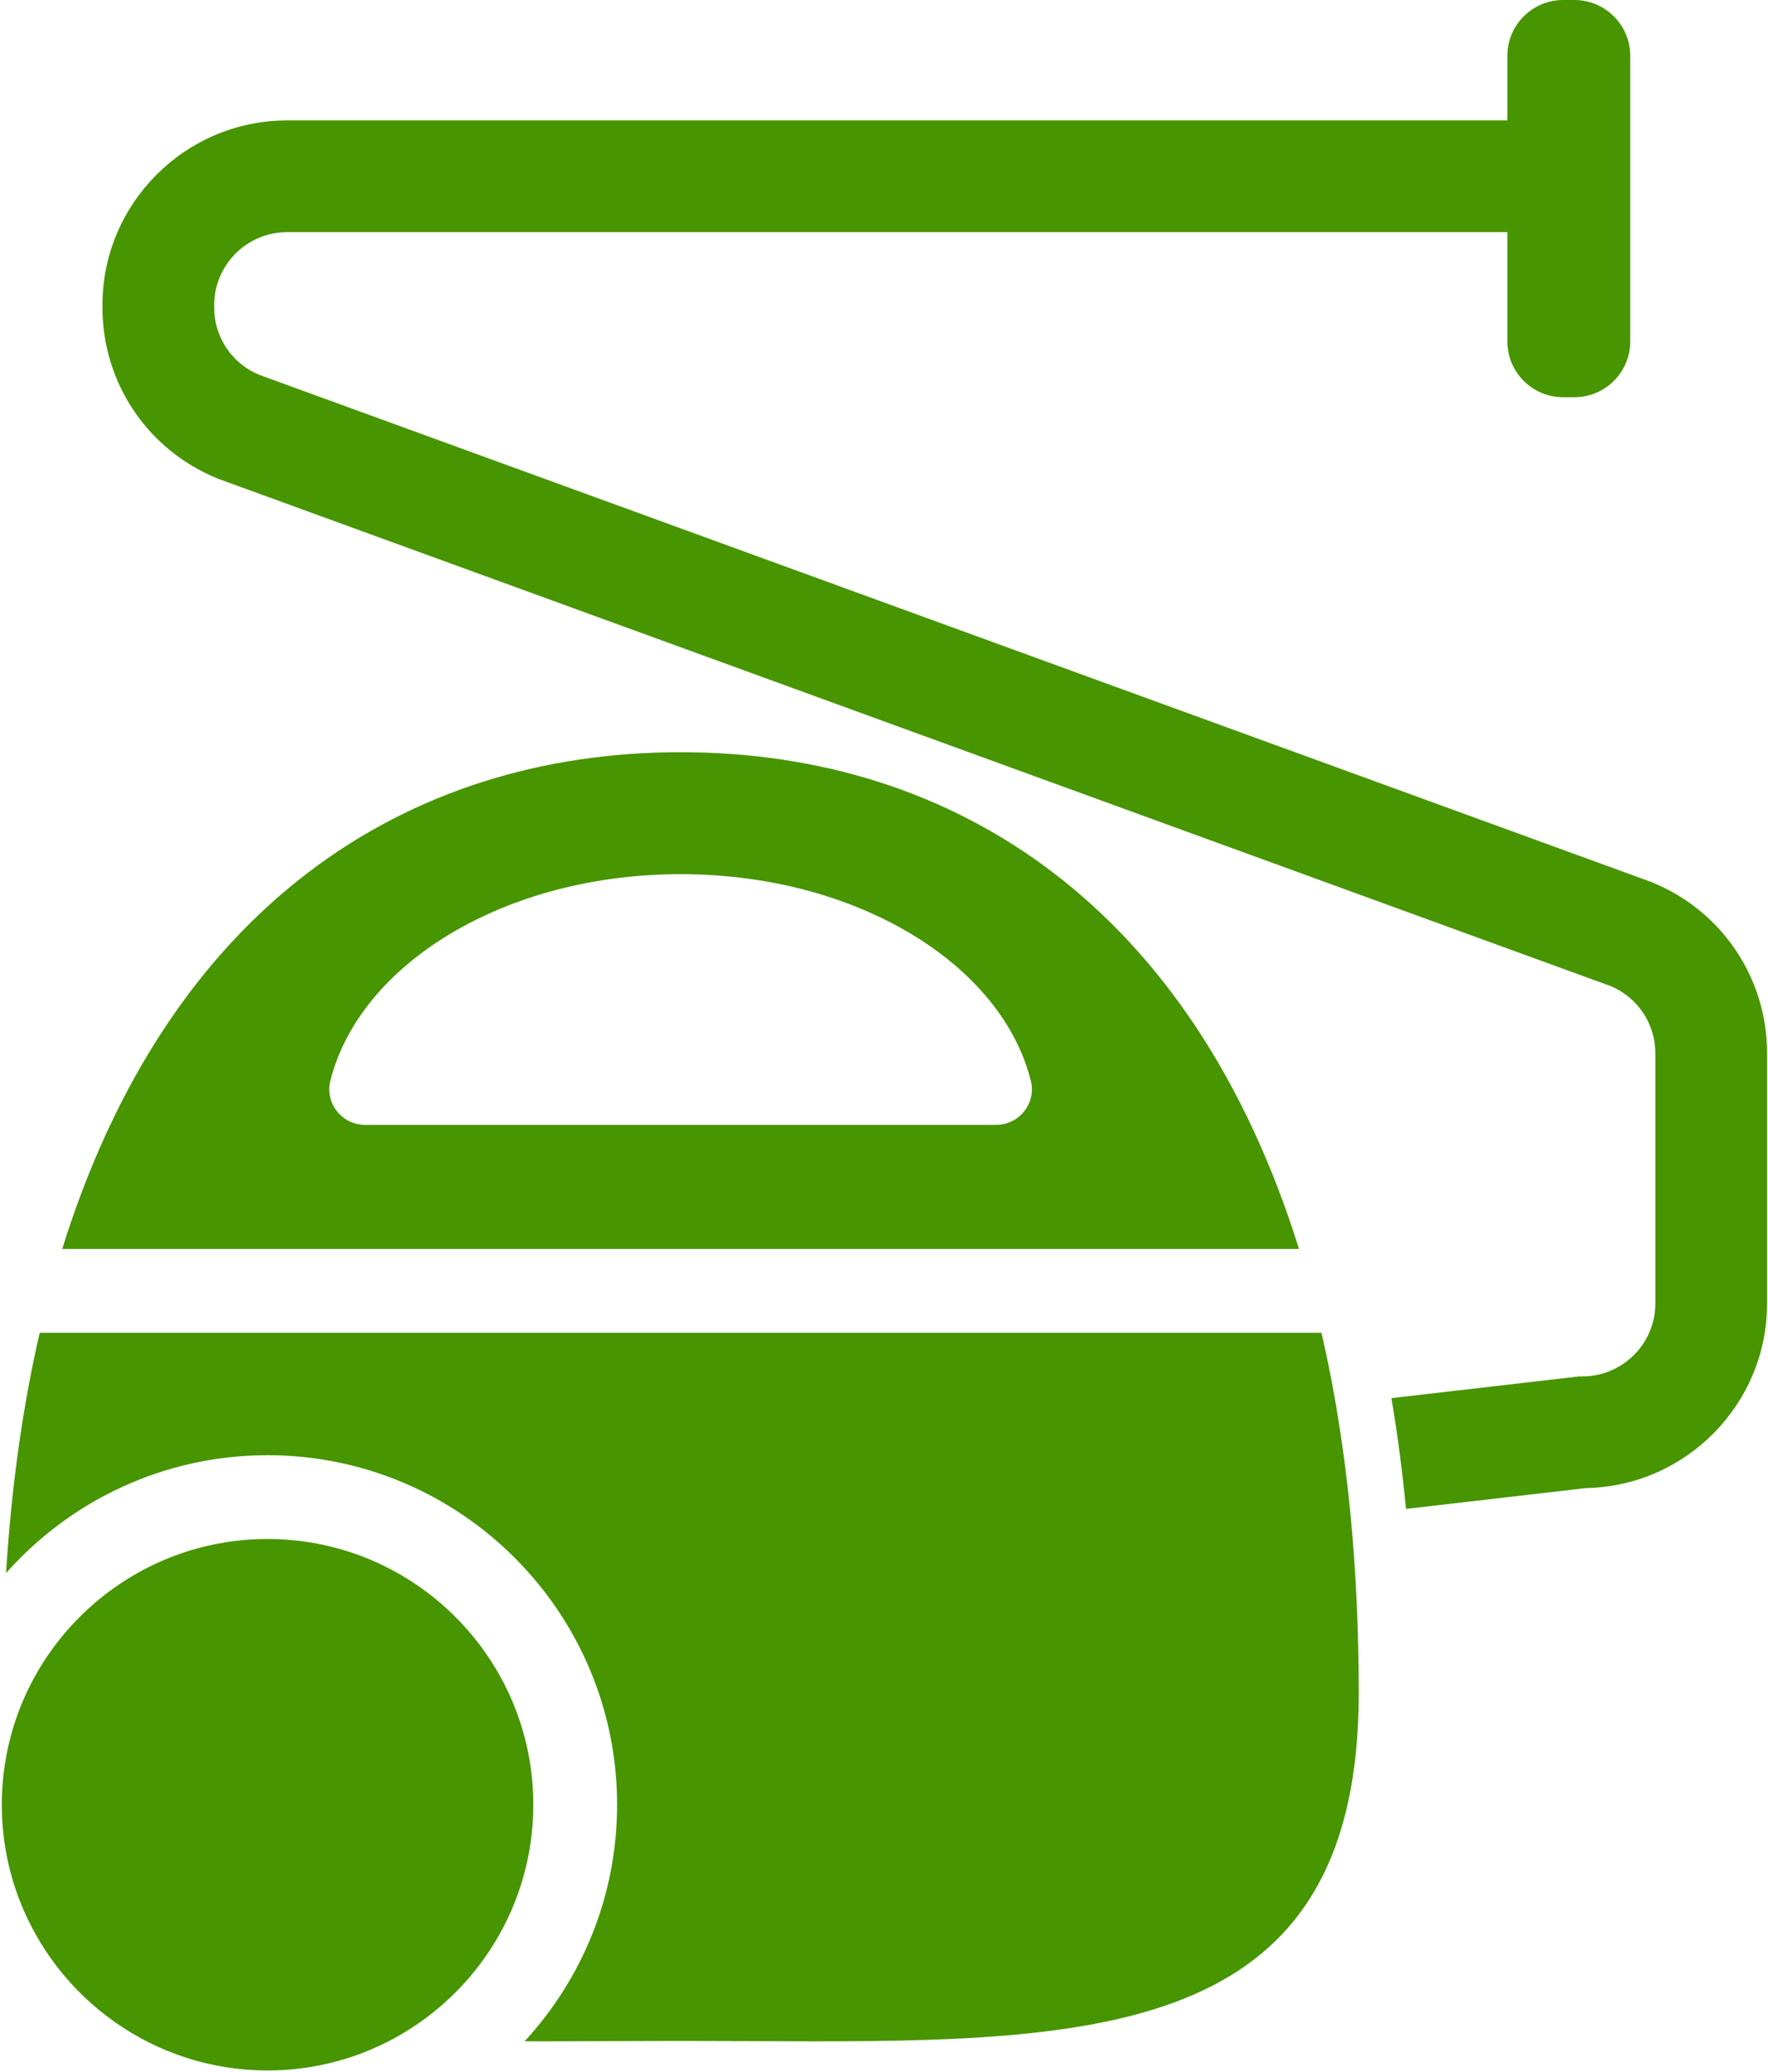
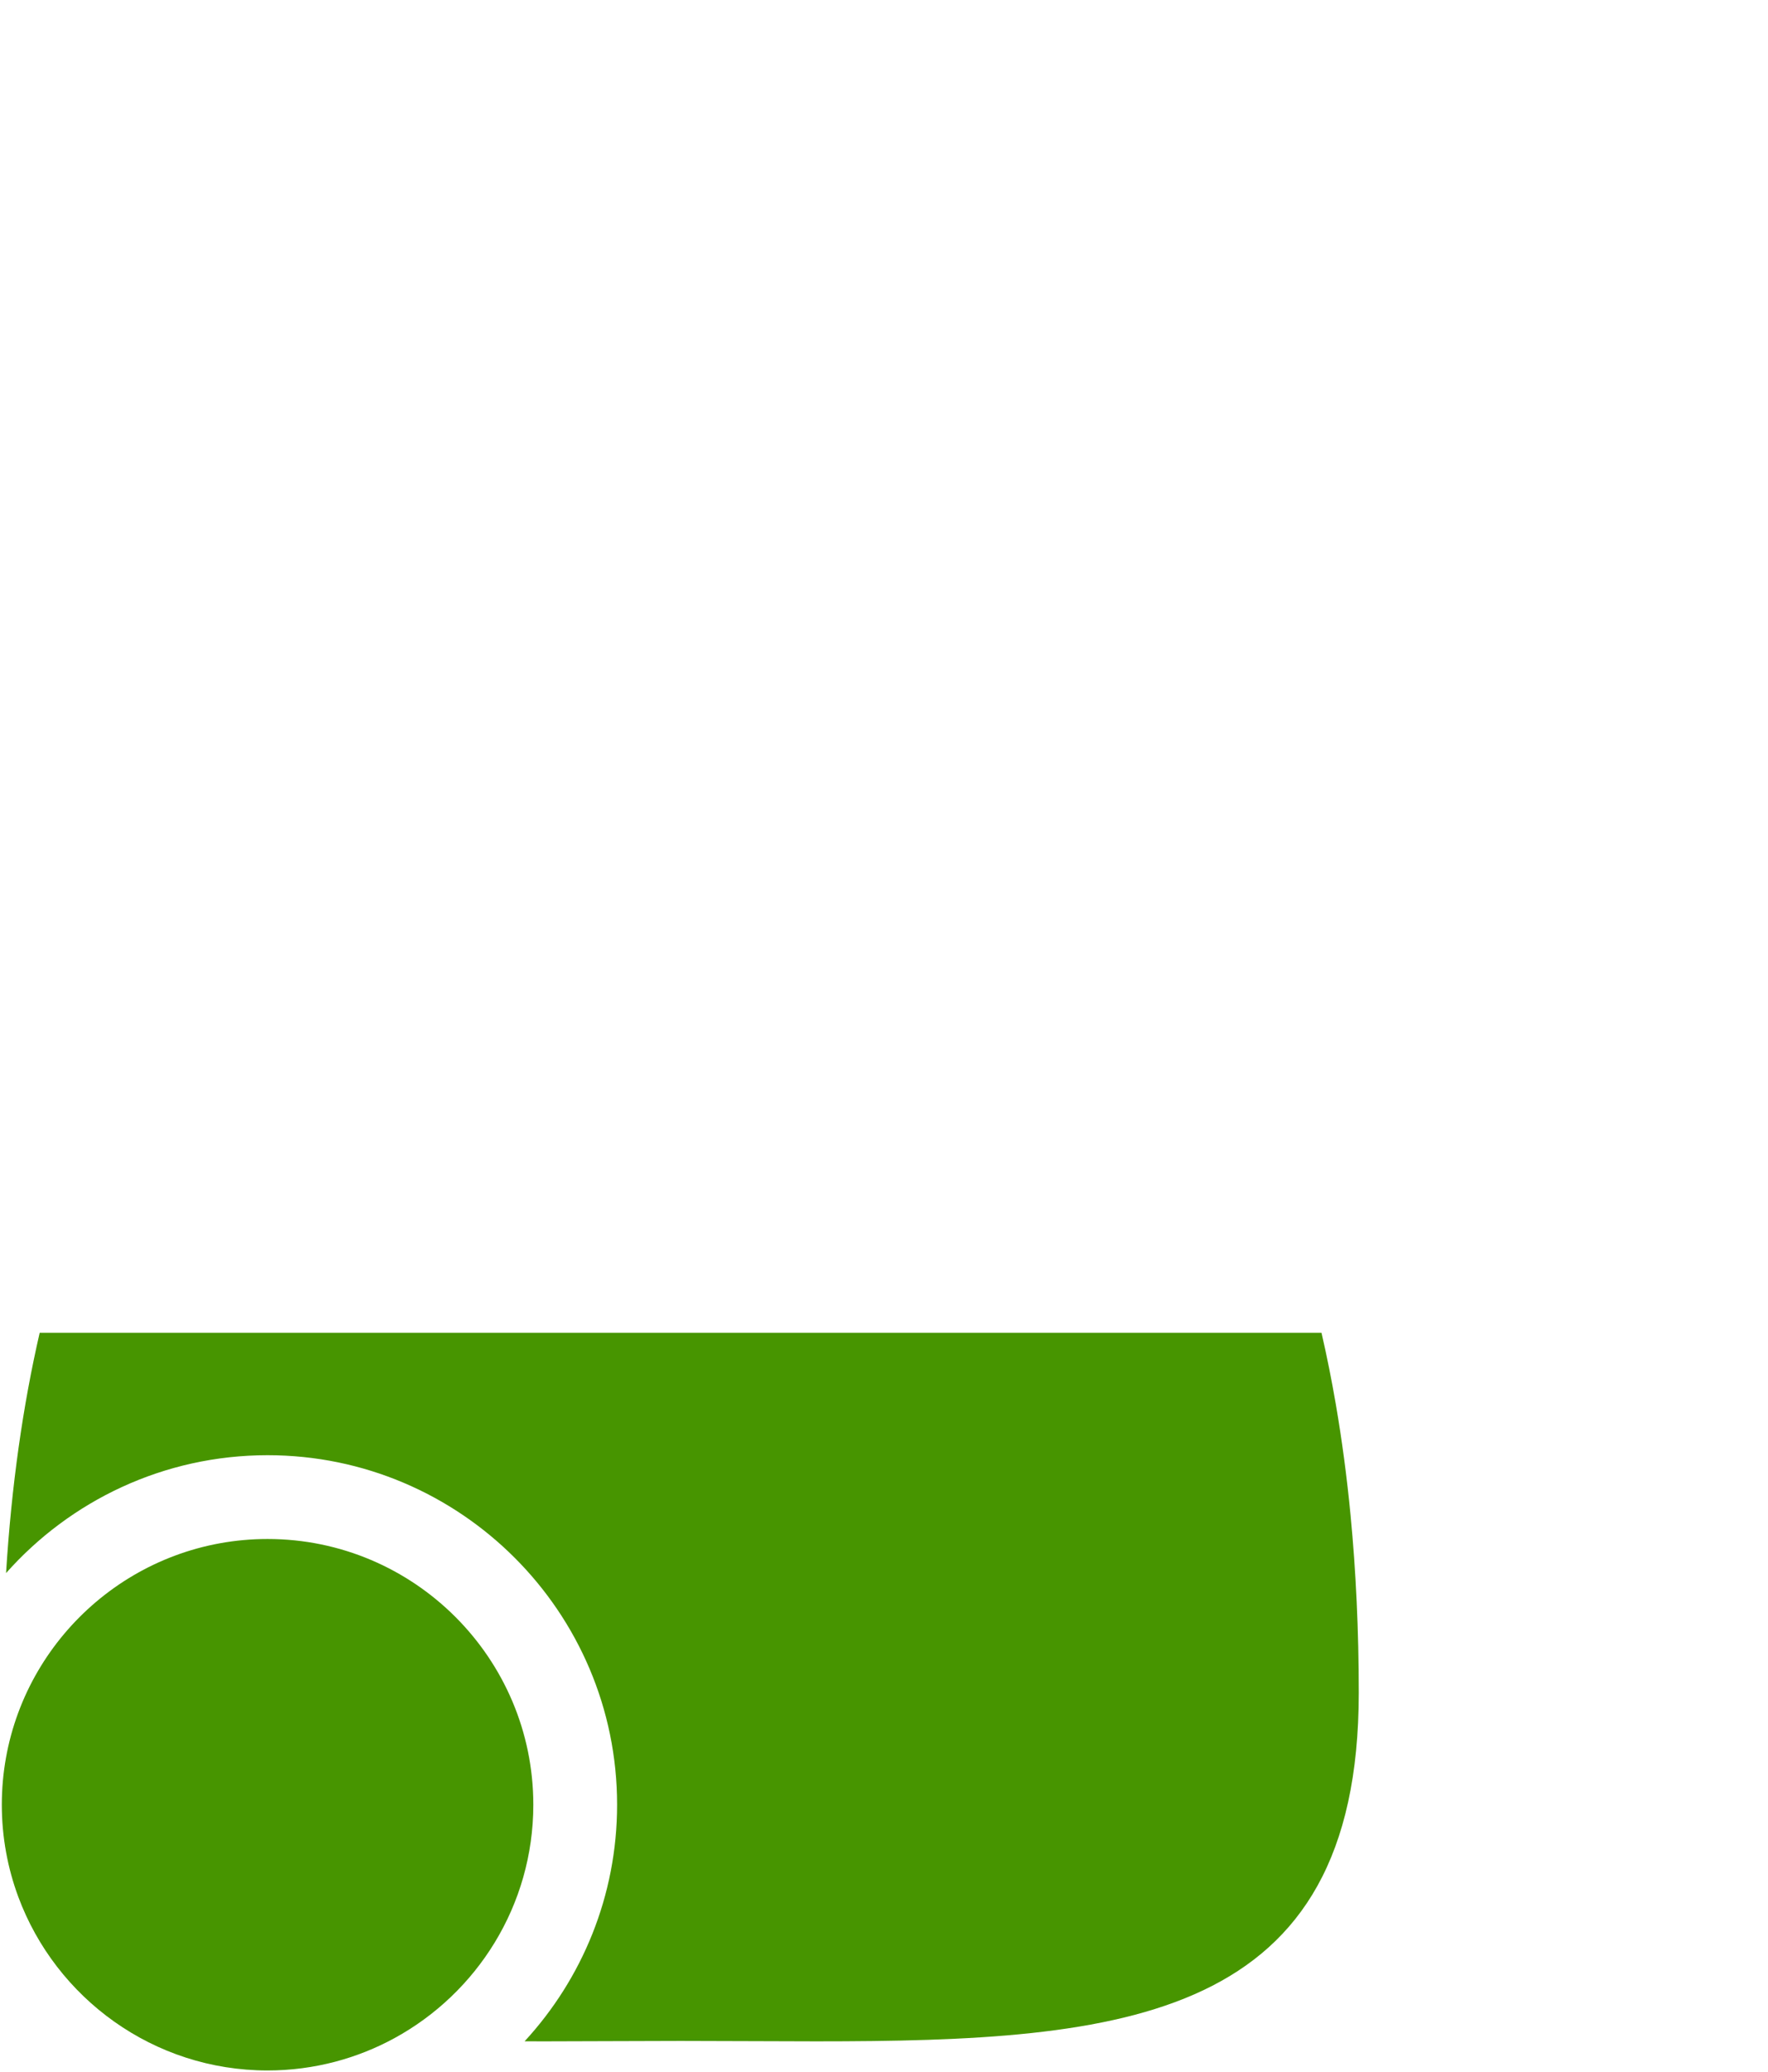
<svg xmlns="http://www.w3.org/2000/svg" width="633px" height="742px" viewBox="0 0 633 742" version="1.1">
  <title>wiping-vacuum-tool</title>
  <g id="Page-1" stroke="none" stroke-width="1" fill="none" fill-rule="evenodd">
    <g id="wiping-vacuum-tool" fill="#479500" fill-rule="nonzero">
-       <path d="M77.92,171.34 L78.26,171.478 L576.66,353.067 C586.398,357.161 592.676,366.59 592.676,377.178 L592.676,466.667 C592.676,481.09 580.942,492.824 566.518,492.824 L565.366,492.824 L498.169,500.601 C500.335,513.406 502.081,526.632 503.399,540.262 L567.774,532.813 C603.676,532.143 632.676,502.729 632.676,466.667 L632.676,377.18 C632.676,350.134 616.487,326.076 591.43,315.891 L591.09,315.753 L92.692,134.163 C82.952,130.07 76.676,120.64 76.676,110.052 L76.676,109.272 C76.676,94.849 88.41,83.115 102.833,83.115 L539.676,83.115 L539.676,122.23 C539.676,133.276 548.629,142.23 559.676,142.23 L563.676,142.23 C574.721,142.23 583.676,133.276 583.676,122.23 L583.676,20 C583.676,8.954 574.721,0 563.676,0 L559.676,0 C548.629,0 539.676,8.954 539.676,20 L539.676,43.115 L102.832,43.115 C66.353,43.115 36.675,72.793 36.675,109.272 L36.675,110.052 C36.675,137.098 52.865,161.156 77.92,171.34 Z" id="Path" />
-       <path d="M243.675,269.325 C145.156,269.325 60.342,324.981 22.274,447.19 L465.076,447.19 C427.007,324.981 342.193,269.325 243.675,269.325 Z M356.646,402.754 L130.704,402.754 C122.432,402.754 116.254,394.995 118.273,386.974 C128.855,344.926 180.973,312.994 243.675,312.994 C306.377,312.994 358.496,344.926 369.078,386.974 C371.095,394.995 364.917,402.754 356.646,402.754 Z" id="Shape" />
      <path d="M95.795,521.035 C164.8,521.035 220.94,577.175 220.94,646.181 C220.94,678.825 208.371,708.583 187.826,730.887 C190.285,730.896 192.753,730.902 195.241,730.902 C210.889,730.902 227.093,730.756 243.675,730.756 C260.265,730.756 276.454,730.902 292.109,730.902 C402.992,730.902 486.475,723.631 486.475,606.126 C486.475,583.744 485.469,562.571 483.547,542.561 C482.225,528.785 480.457,515.575 478.283,502.904 C476.765,494.068 475.051,485.497 473.138,477.192 L14.209,477.192 C8.213,503.253 4.11,531.899 2.169,563.241 C25.113,537.37 58.58,521.035 95.795,521.035 Z" id="Path" />
      <path d="M95.795,741.325 C104.17,741.325 112.294,740.233 120.037,738.191 C127.496,736.224 134.6,733.376 141.228,729.757 C170.819,713.608 190.94,682.199 190.94,646.18 C190.94,593.716 148.258,551.034 95.795,551.034 C49.041,551.034 10.056,584.932 2.125,629.442 C1.156,634.877 0.65,640.47 0.65,646.179 C0.65,657.797 2.747,668.935 6.577,679.236 C20.039,715.453 54.951,741.325 95.795,741.325 Z" id="Path" />
    </g>
  </g>
</svg>